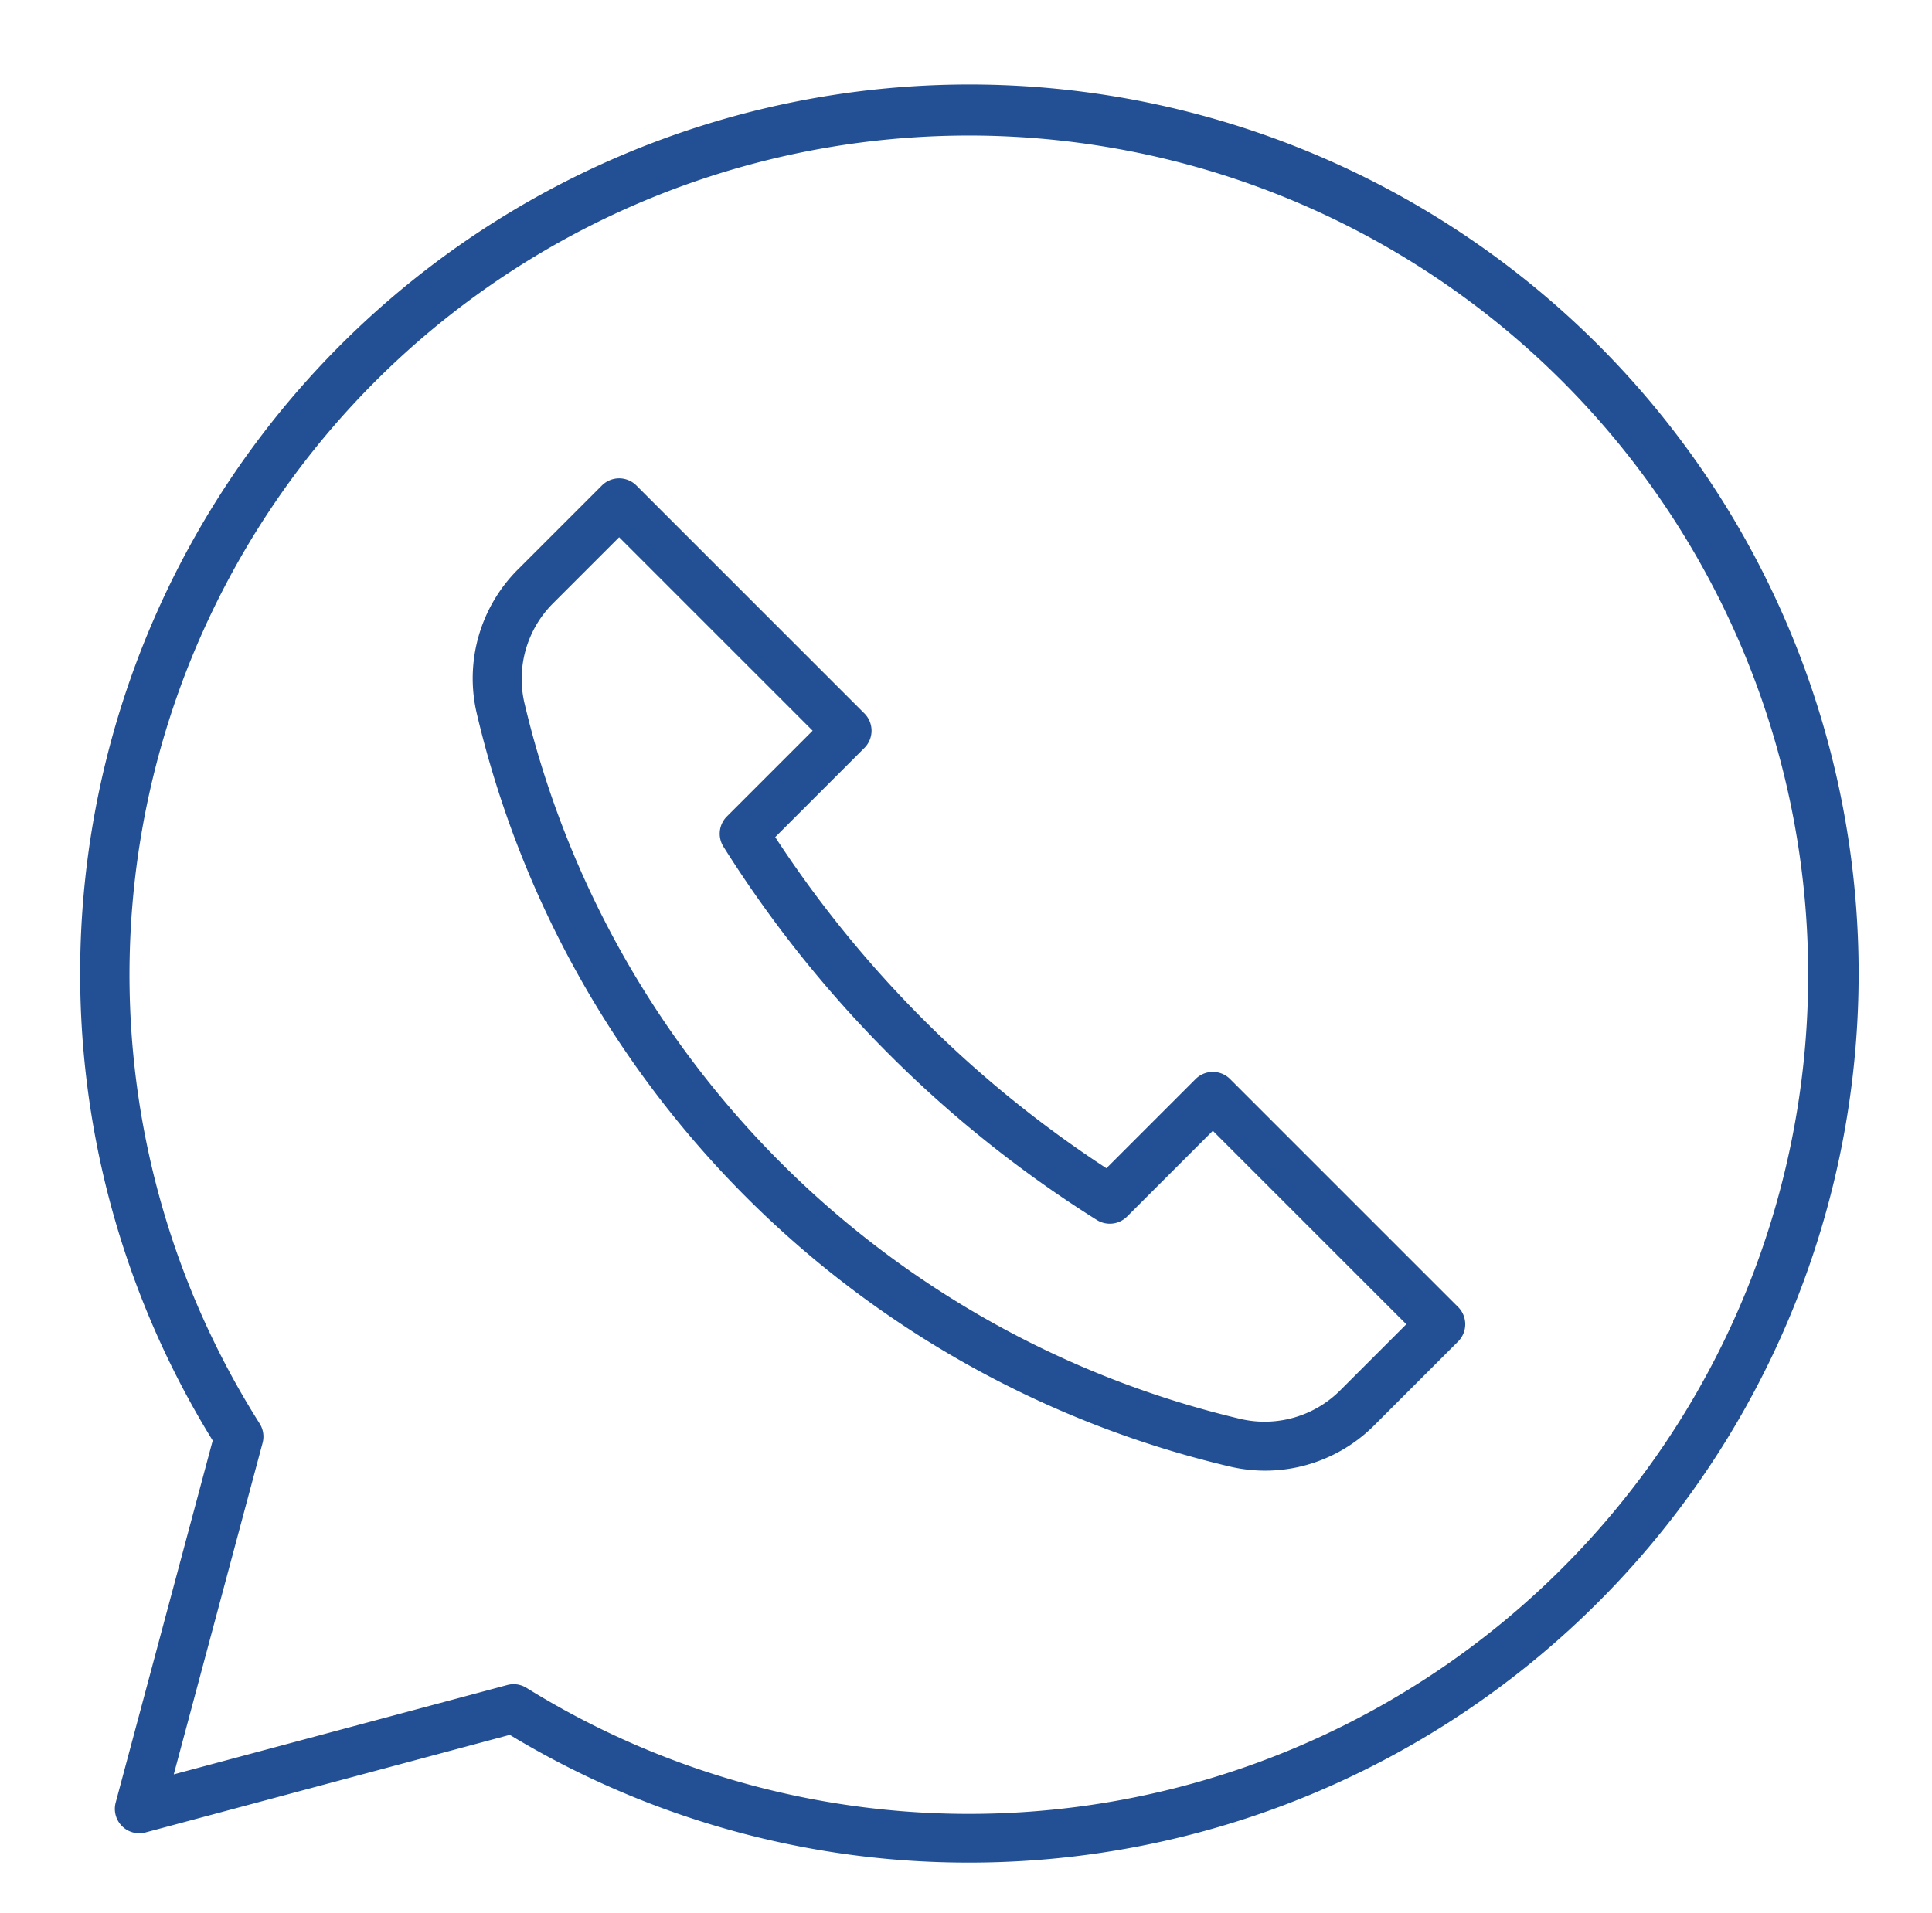
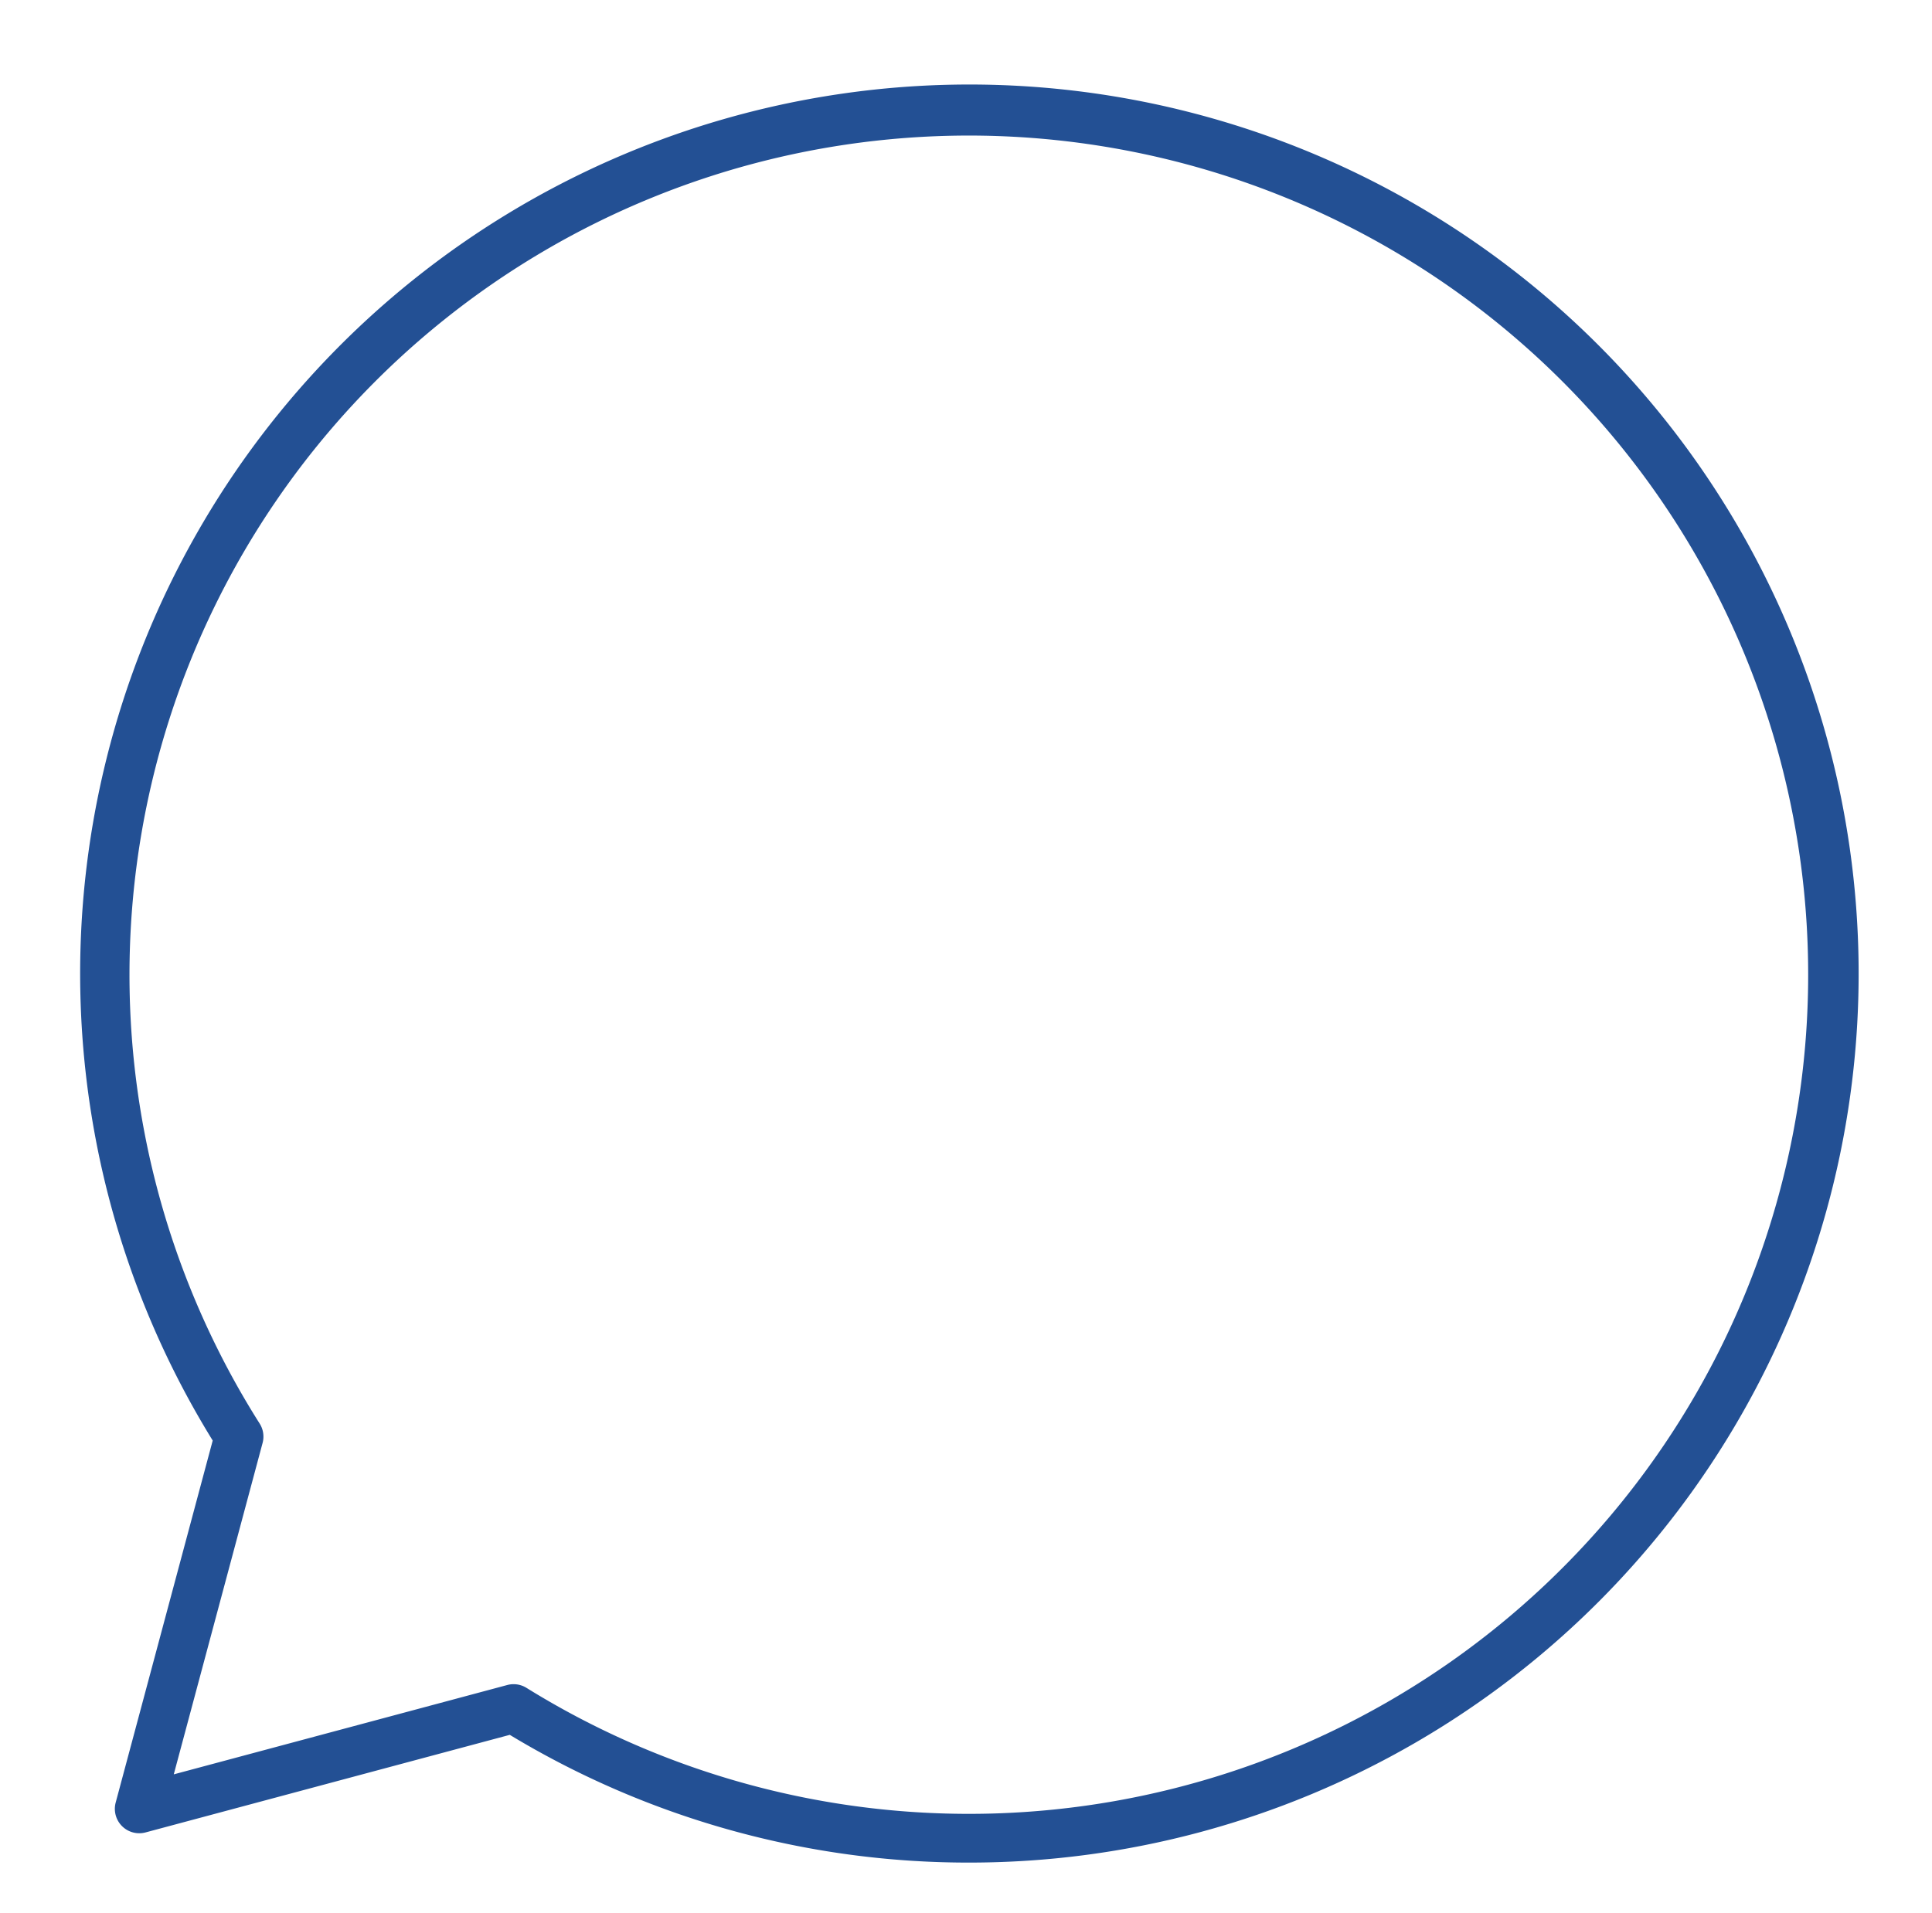
<svg xmlns="http://www.w3.org/2000/svg" data-name="Layer 2" fill="#235094" height="1176.2" preserveAspectRatio="xMidYMid meet" version="1" viewBox="404.3 400.8 1187.7 1176.2" width="1187.7" zoomAndPan="magnify">
  <g id="change1_1">
-     <path d="M1182.126,1305.1a95.533,95.533,0,0,1-21.792-2.528,622.1,622.1,0,0,1-462.91-462.91,94.623,94.623,0,0,1,25.527-88.974l51.358-51.357a15,15,0,0,1,21.213,0L935.692,839.5a15,15,0,0,1,0,21.213l-54.826,54.826a701.187,701.187,0,0,0,203.593,203.593l54.826-54.826a15,15,0,0,1,21.213,0l140.169,140.169a15,15,0,0,1,0,21.213l-51.357,51.358A94.788,94.788,0,0,1,1182.126,1305.1ZM784.917,731.153,744.165,771.9a65.665,65.665,0,0,0-17.529,60.924,592.1,592.1,0,0,0,440.536,440.536h0a65.664,65.664,0,0,0,60.924-17.529l40.751-40.752-118.956-118.956-52.735,52.735a15,15,0,0,1-18.557,2.113A730,730,0,0,1,849.024,921.4a15,15,0,0,1,2.113-18.557l52.735-52.735Z" />
-   </g>
+     </g>
  <g id="change1_2">
    <path d="M1000,1546.1a544.864,544.864,0,0,1-282.309-78.546l-223.9,59.993a15,15,0,0,1-18.371-18.371l59.643-222.588A546.665,546.665,0,1,1,1000,1546.1ZM720.036,1436.4a15,15,0,0,1,7.918,2.26A515.988,515.988,0,1,0,563.91,1276.126a15,15,0,0,1,1.824,11.919l-54.608,203.8,205.028-54.937A15,15,0,0,1,720.036,1436.4Z" />
  </g>
</svg>